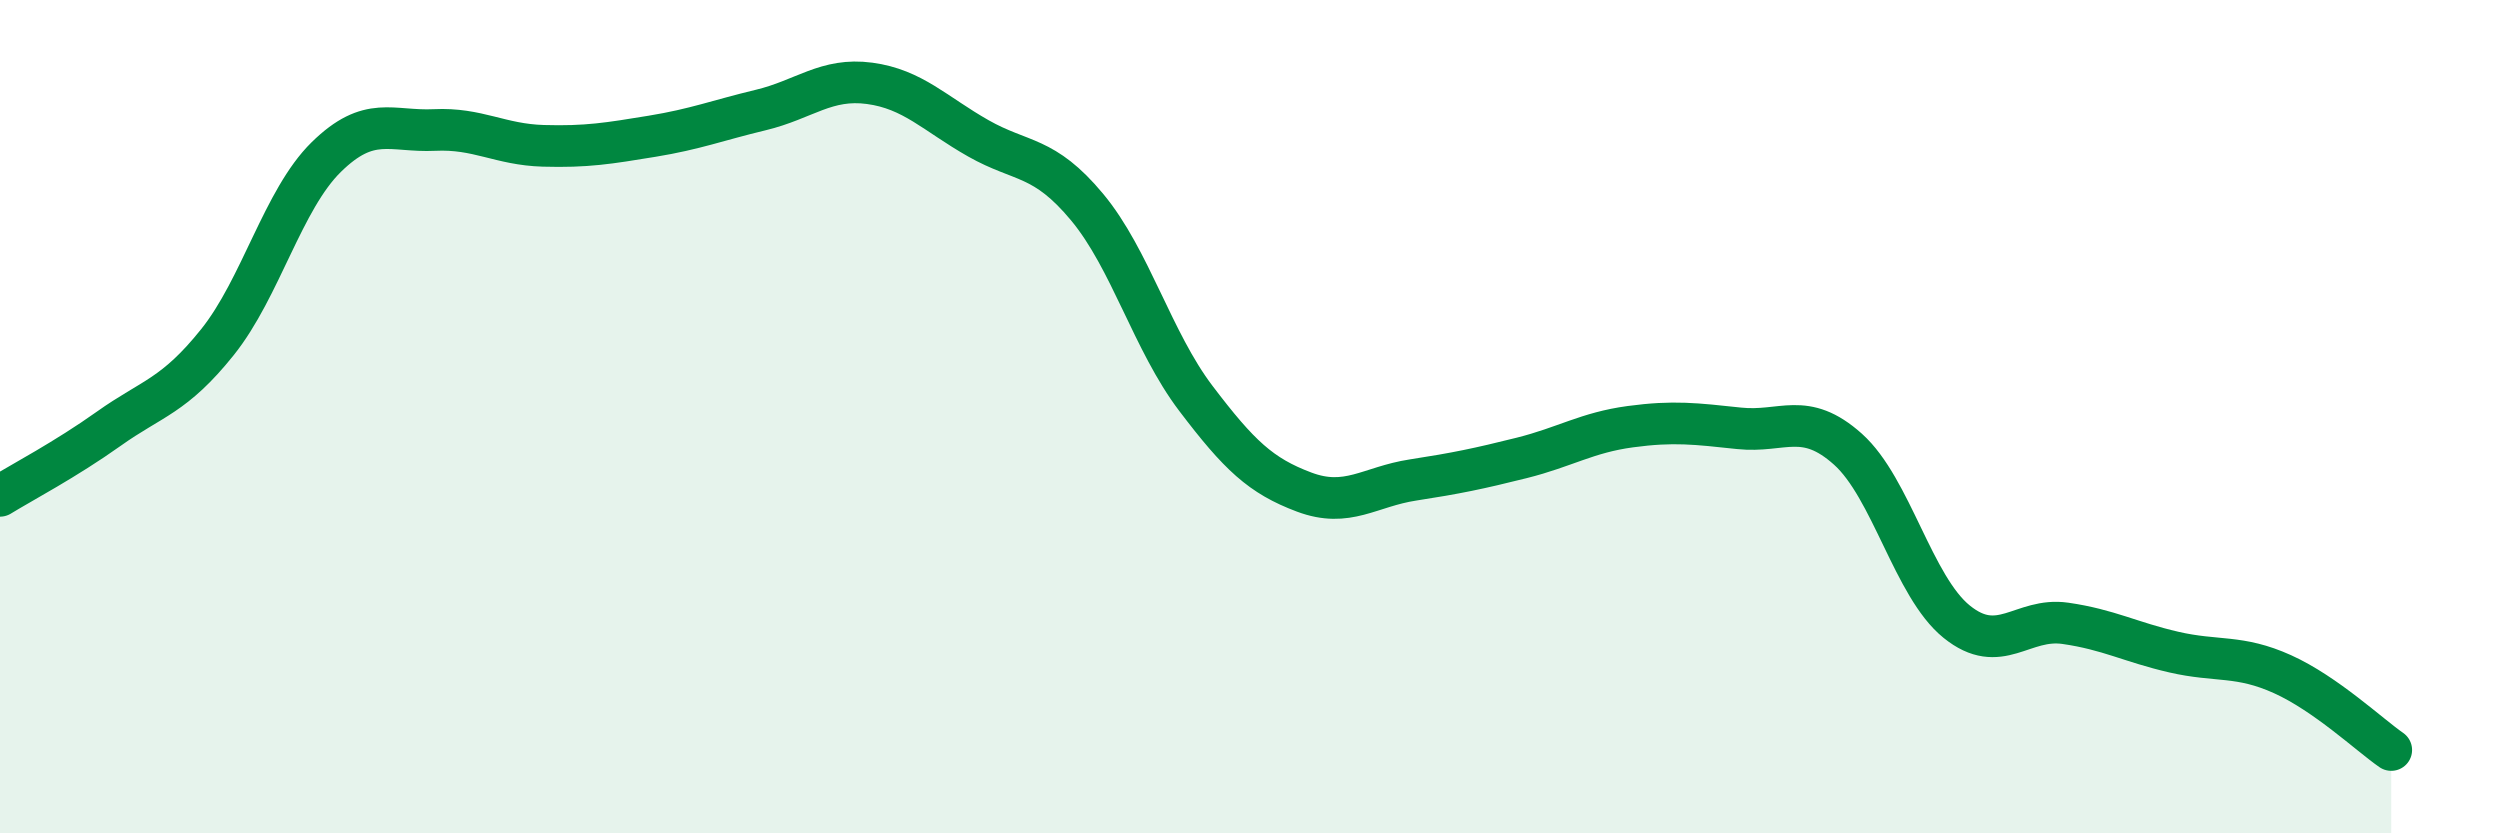
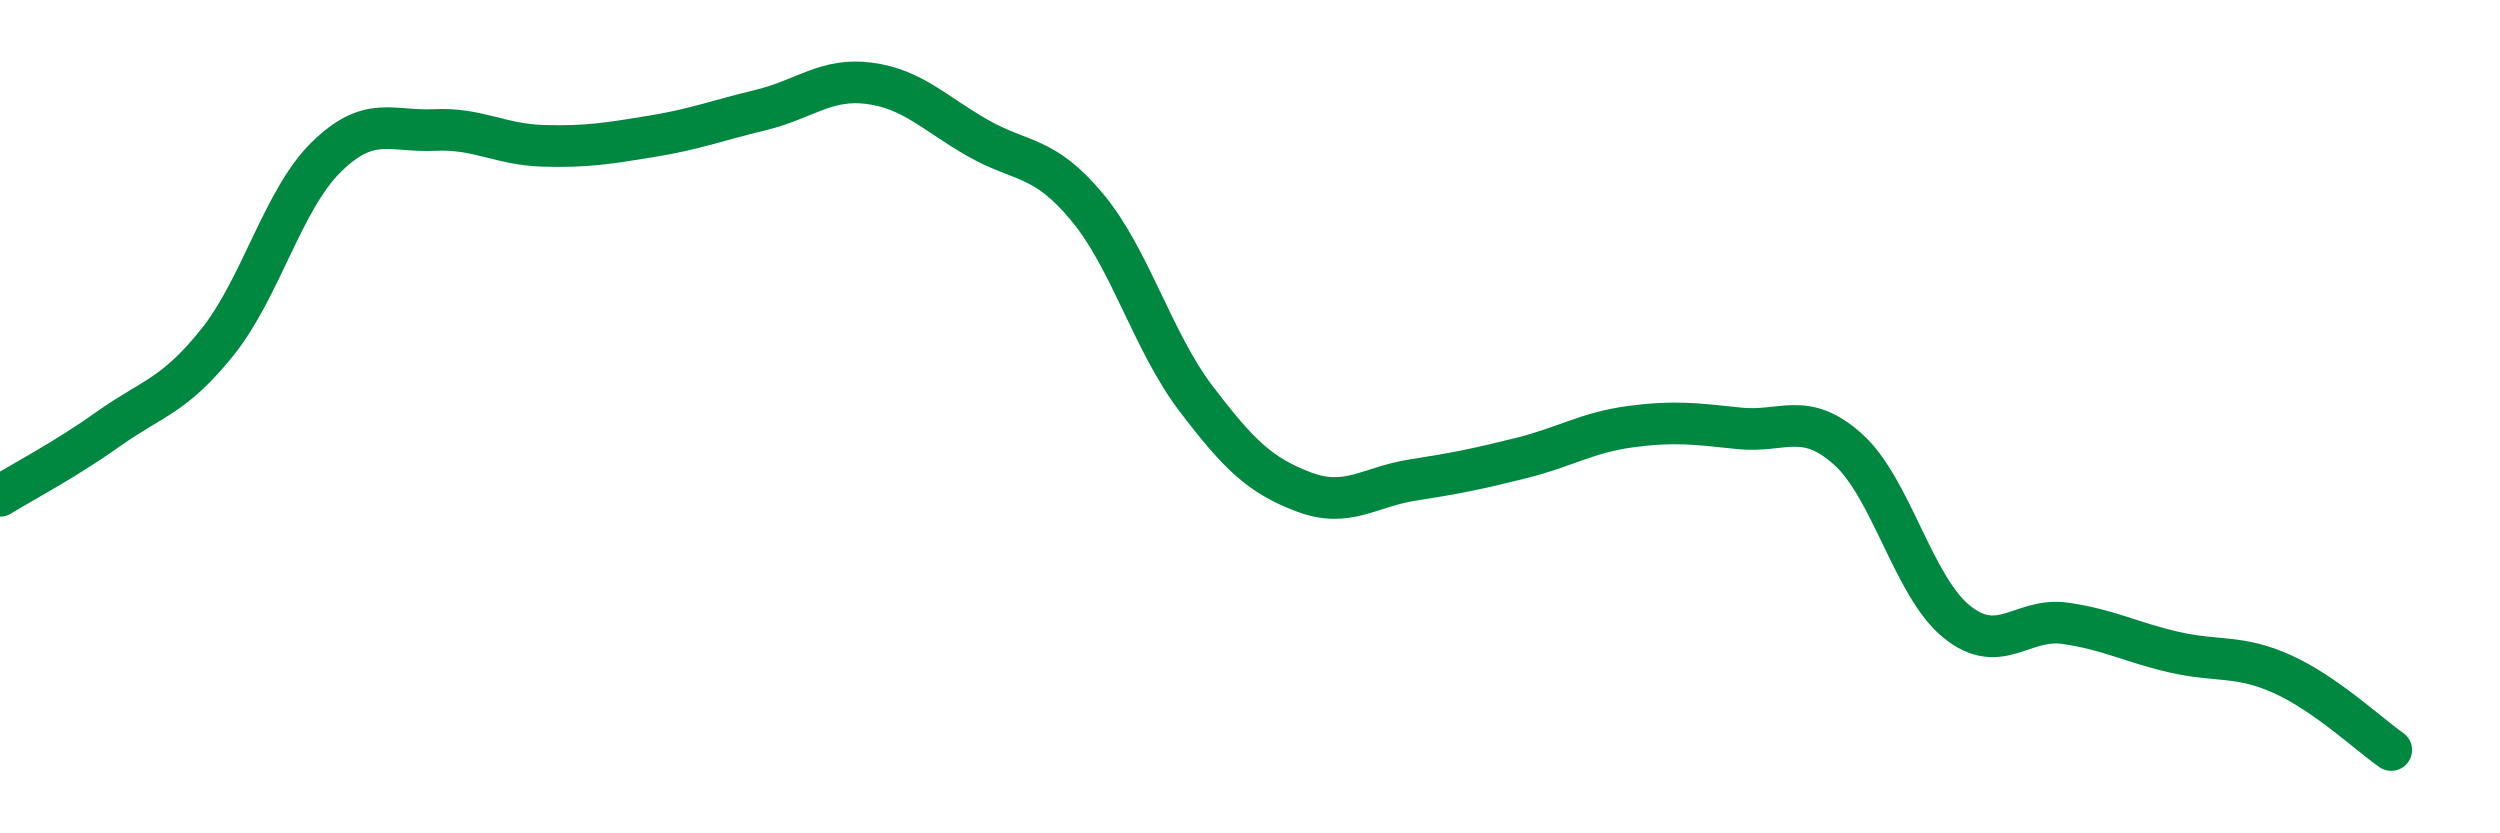
<svg xmlns="http://www.w3.org/2000/svg" width="60" height="20" viewBox="0 0 60 20">
-   <path d="M 0,11.9 C 0.52,11.58 1.57,11.03 2.61,10.29 C 3.65,9.55 4.18,9.51 5.22,8.21 C 6.26,6.91 6.79,4.79 7.83,3.77 C 8.87,2.75 9.39,3.17 10.43,3.12 C 11.47,3.07 12,3.47 13.04,3.5 C 14.08,3.53 14.61,3.44 15.65,3.27 C 16.69,3.1 17.22,2.89 18.26,2.64 C 19.3,2.39 19.83,1.86 20.87,2 C 21.91,2.14 22.44,2.73 23.48,3.32 C 24.52,3.91 25.05,3.72 26.09,4.97 C 27.13,6.22 27.66,8.19 28.7,9.56 C 29.74,10.93 30.26,11.42 31.3,11.81 C 32.34,12.2 32.87,11.68 33.91,11.52 C 34.95,11.36 35.48,11.25 36.52,10.99 C 37.56,10.73 38.09,10.38 39.13,10.24 C 40.17,10.1 40.7,10.17 41.74,10.28 C 42.78,10.39 43.31,9.85 44.35,10.78 C 45.39,11.71 45.92,14.08 46.96,14.92 C 48,15.76 48.53,14.81 49.57,14.96 C 50.61,15.11 51.13,15.41 52.17,15.65 C 53.21,15.89 53.74,15.71 54.78,16.18 C 55.82,16.65 56.87,17.64 57.39,18L57.39 20L0 20Z" fill="#008740" opacity="0.1" stroke-linecap="round" stroke-linejoin="round" />
  <path d="M 0,11.9 C 0.52,11.58 1.57,11.03 2.61,10.29 C 3.65,9.55 4.18,9.51 5.22,8.21 C 6.26,6.91 6.79,4.79 7.83,3.77 C 8.87,2.75 9.39,3.17 10.43,3.12 C 11.47,3.07 12,3.47 13.04,3.5 C 14.08,3.53 14.61,3.44 15.65,3.27 C 16.69,3.1 17.22,2.89 18.26,2.64 C 19.3,2.39 19.83,1.86 20.87,2 C 21.91,2.14 22.44,2.73 23.48,3.32 C 24.52,3.91 25.05,3.72 26.09,4.97 C 27.13,6.22 27.66,8.19 28.7,9.56 C 29.74,10.93 30.26,11.42 31.3,11.81 C 32.34,12.2 32.87,11.68 33.91,11.52 C 34.95,11.36 35.48,11.25 36.52,10.99 C 37.56,10.73 38.09,10.38 39.13,10.24 C 40.17,10.1 40.7,10.17 41.74,10.28 C 42.78,10.39 43.31,9.85 44.35,10.78 C 45.39,11.71 45.92,14.08 46.96,14.92 C 48,15.76 48.53,14.81 49.57,14.96 C 50.61,15.11 51.13,15.41 52.17,15.65 C 53.21,15.89 53.74,15.71 54.78,16.18 C 55.82,16.65 56.87,17.64 57.39,18" stroke="#008740" stroke-width="1" fill="none" stroke-linecap="round" stroke-linejoin="round" />
</svg>